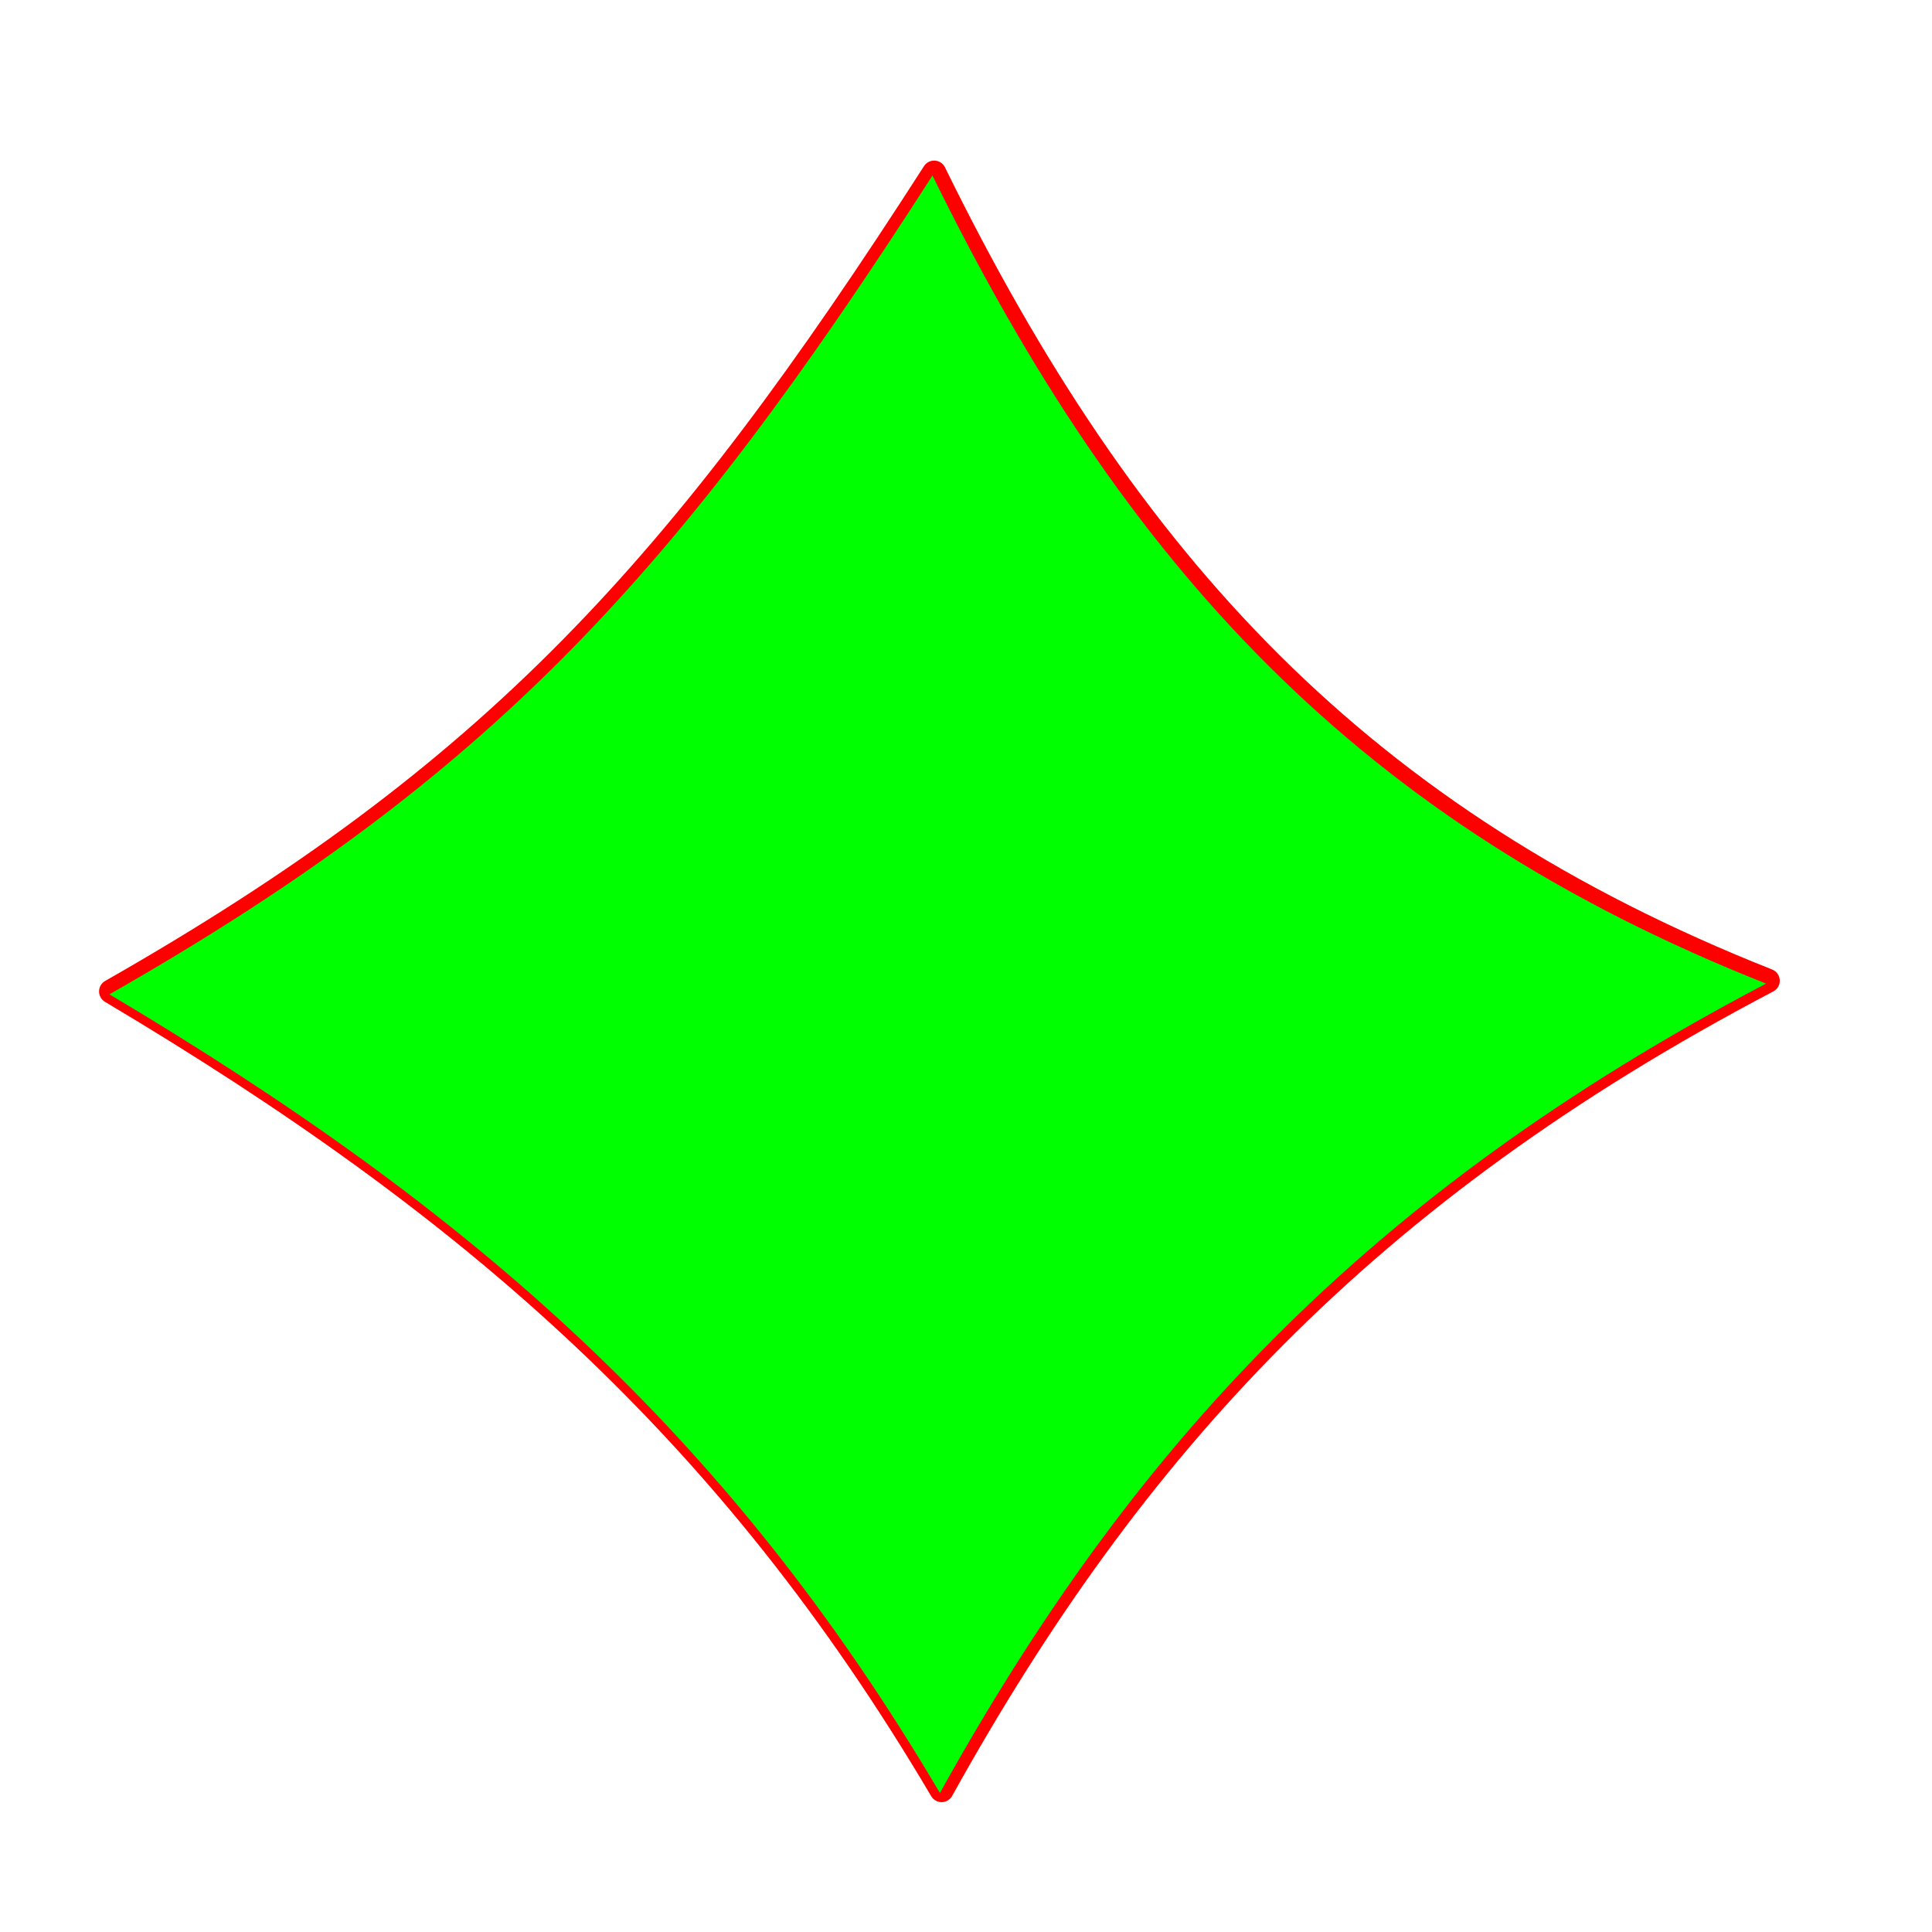
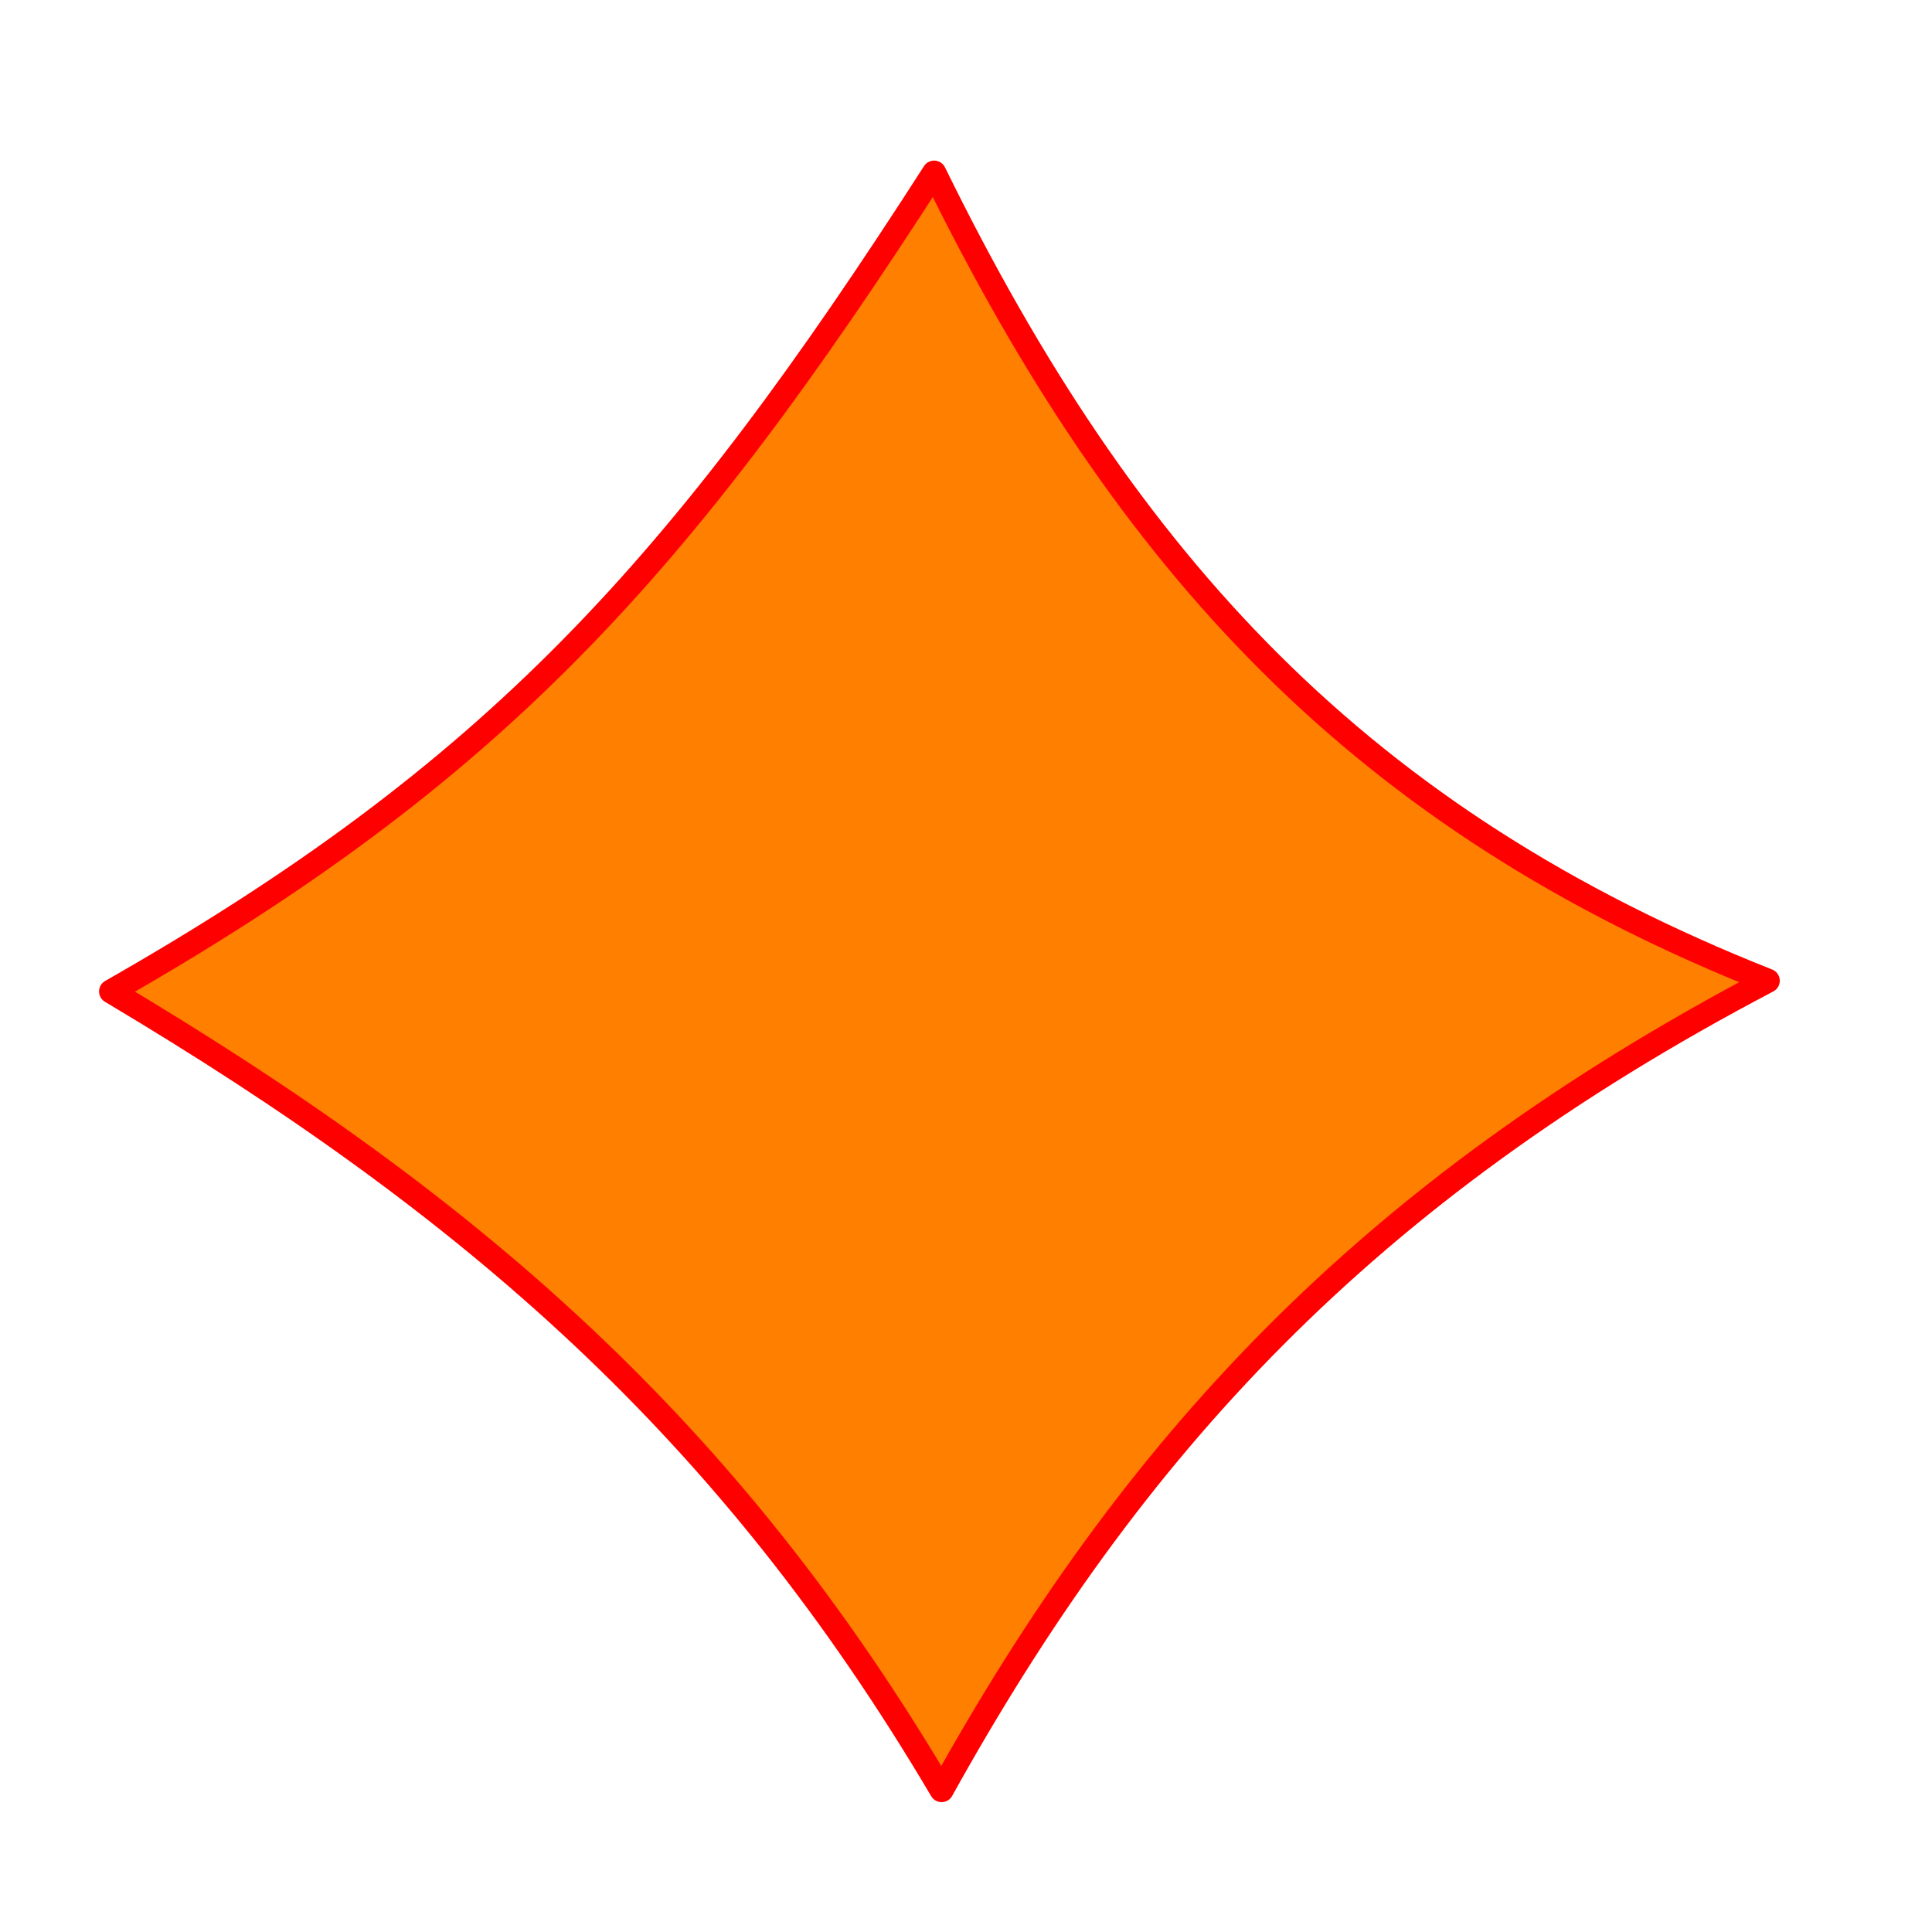
<svg xmlns="http://www.w3.org/2000/svg" width="106.667" height="106.667">
  <g>
    <title>Layer 1</title>
    <g id="g1616">
      <path d="m51.575,9.534c-14.054,21.874 -24.302,33.156 -45.439,45.204c20.003,11.904 34.107,24.206 45.85,44.092c10.489,-18.892 23.321,-32.975 45.61,-44.683c-22.421,-8.884 -35.401,-22.957 -46.021,-44.614z" id="path1608" stroke-linejoin="round" stroke-width="1pt" stroke="#ff0000" fill-rule="evenodd" fill="#ff7f00" />
-       <path d="m51.482,9.693c-14.054,21.874 -24.302,33.156 -45.439,45.204c20.003,11.904 34.107,24.206 45.85,44.092c10.489,-18.892 23.321,-32.975 45.61,-44.683c-22.421,-8.884 -35.401,-22.957 -46.021,-44.614z" id="path1614" stroke-linejoin="round" stroke-width="1pt" fill-rule="evenodd" fill="#00ff00" />
    </g>
  </g>
</svg>